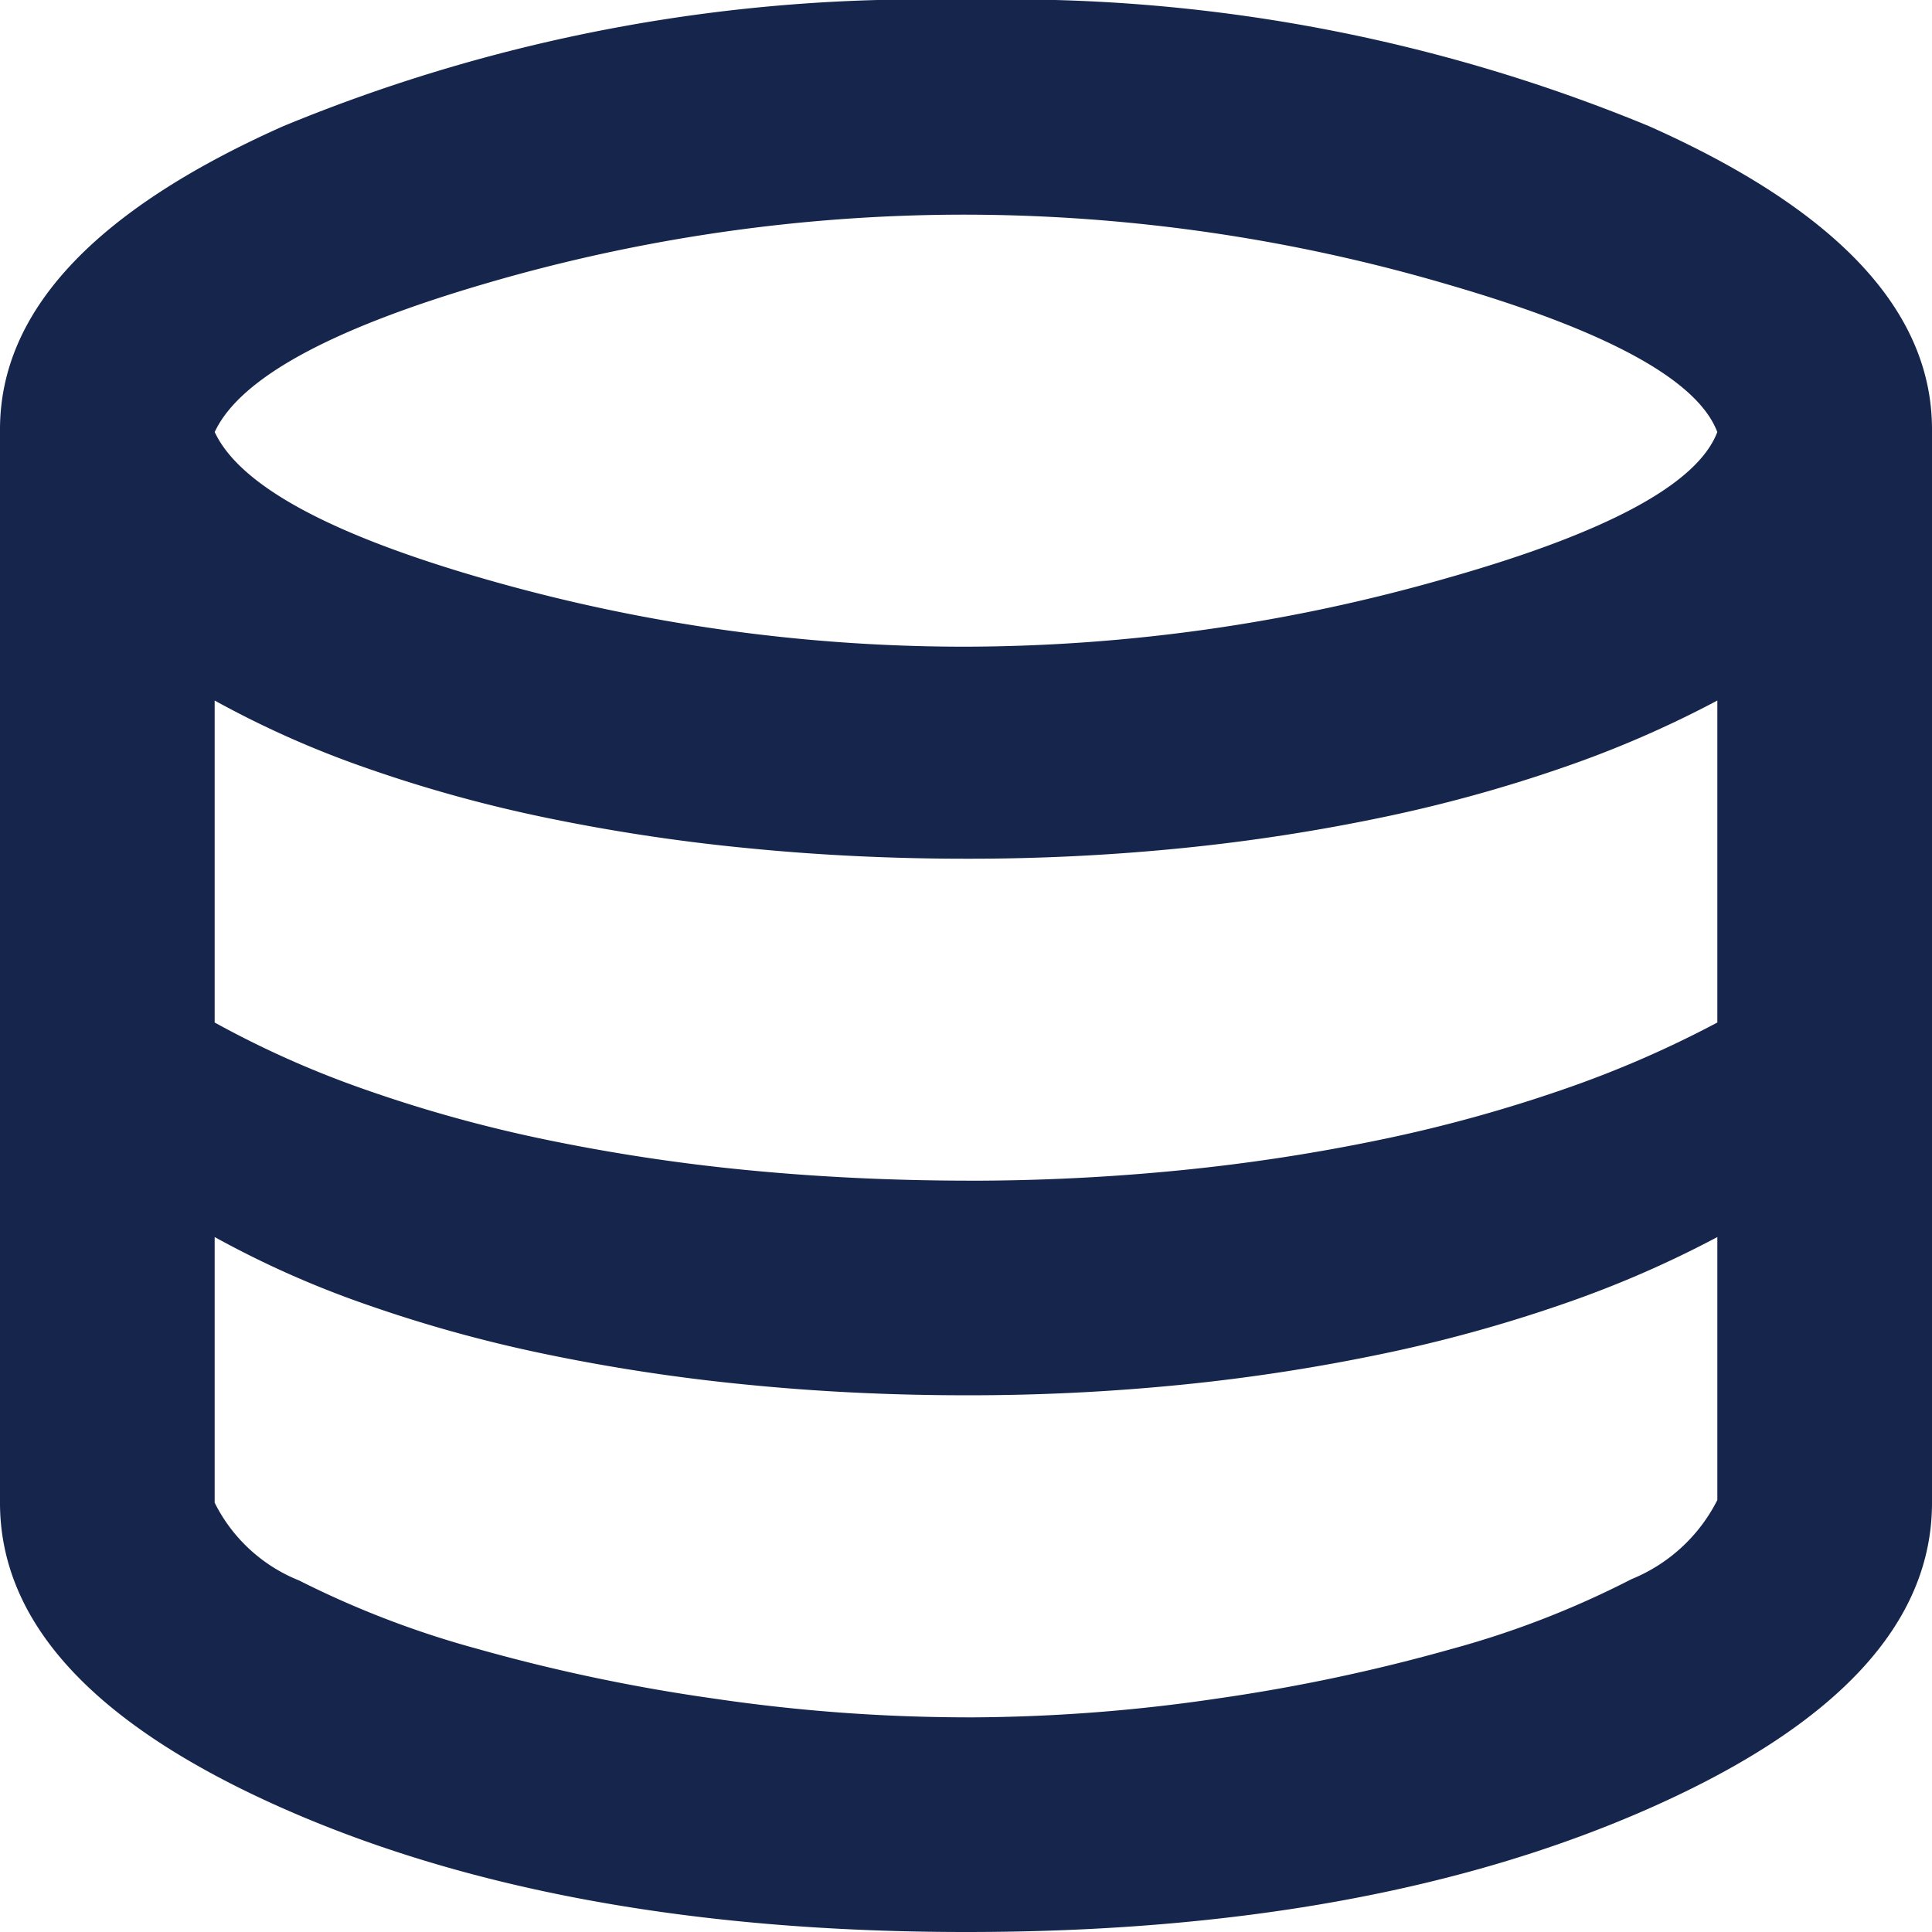
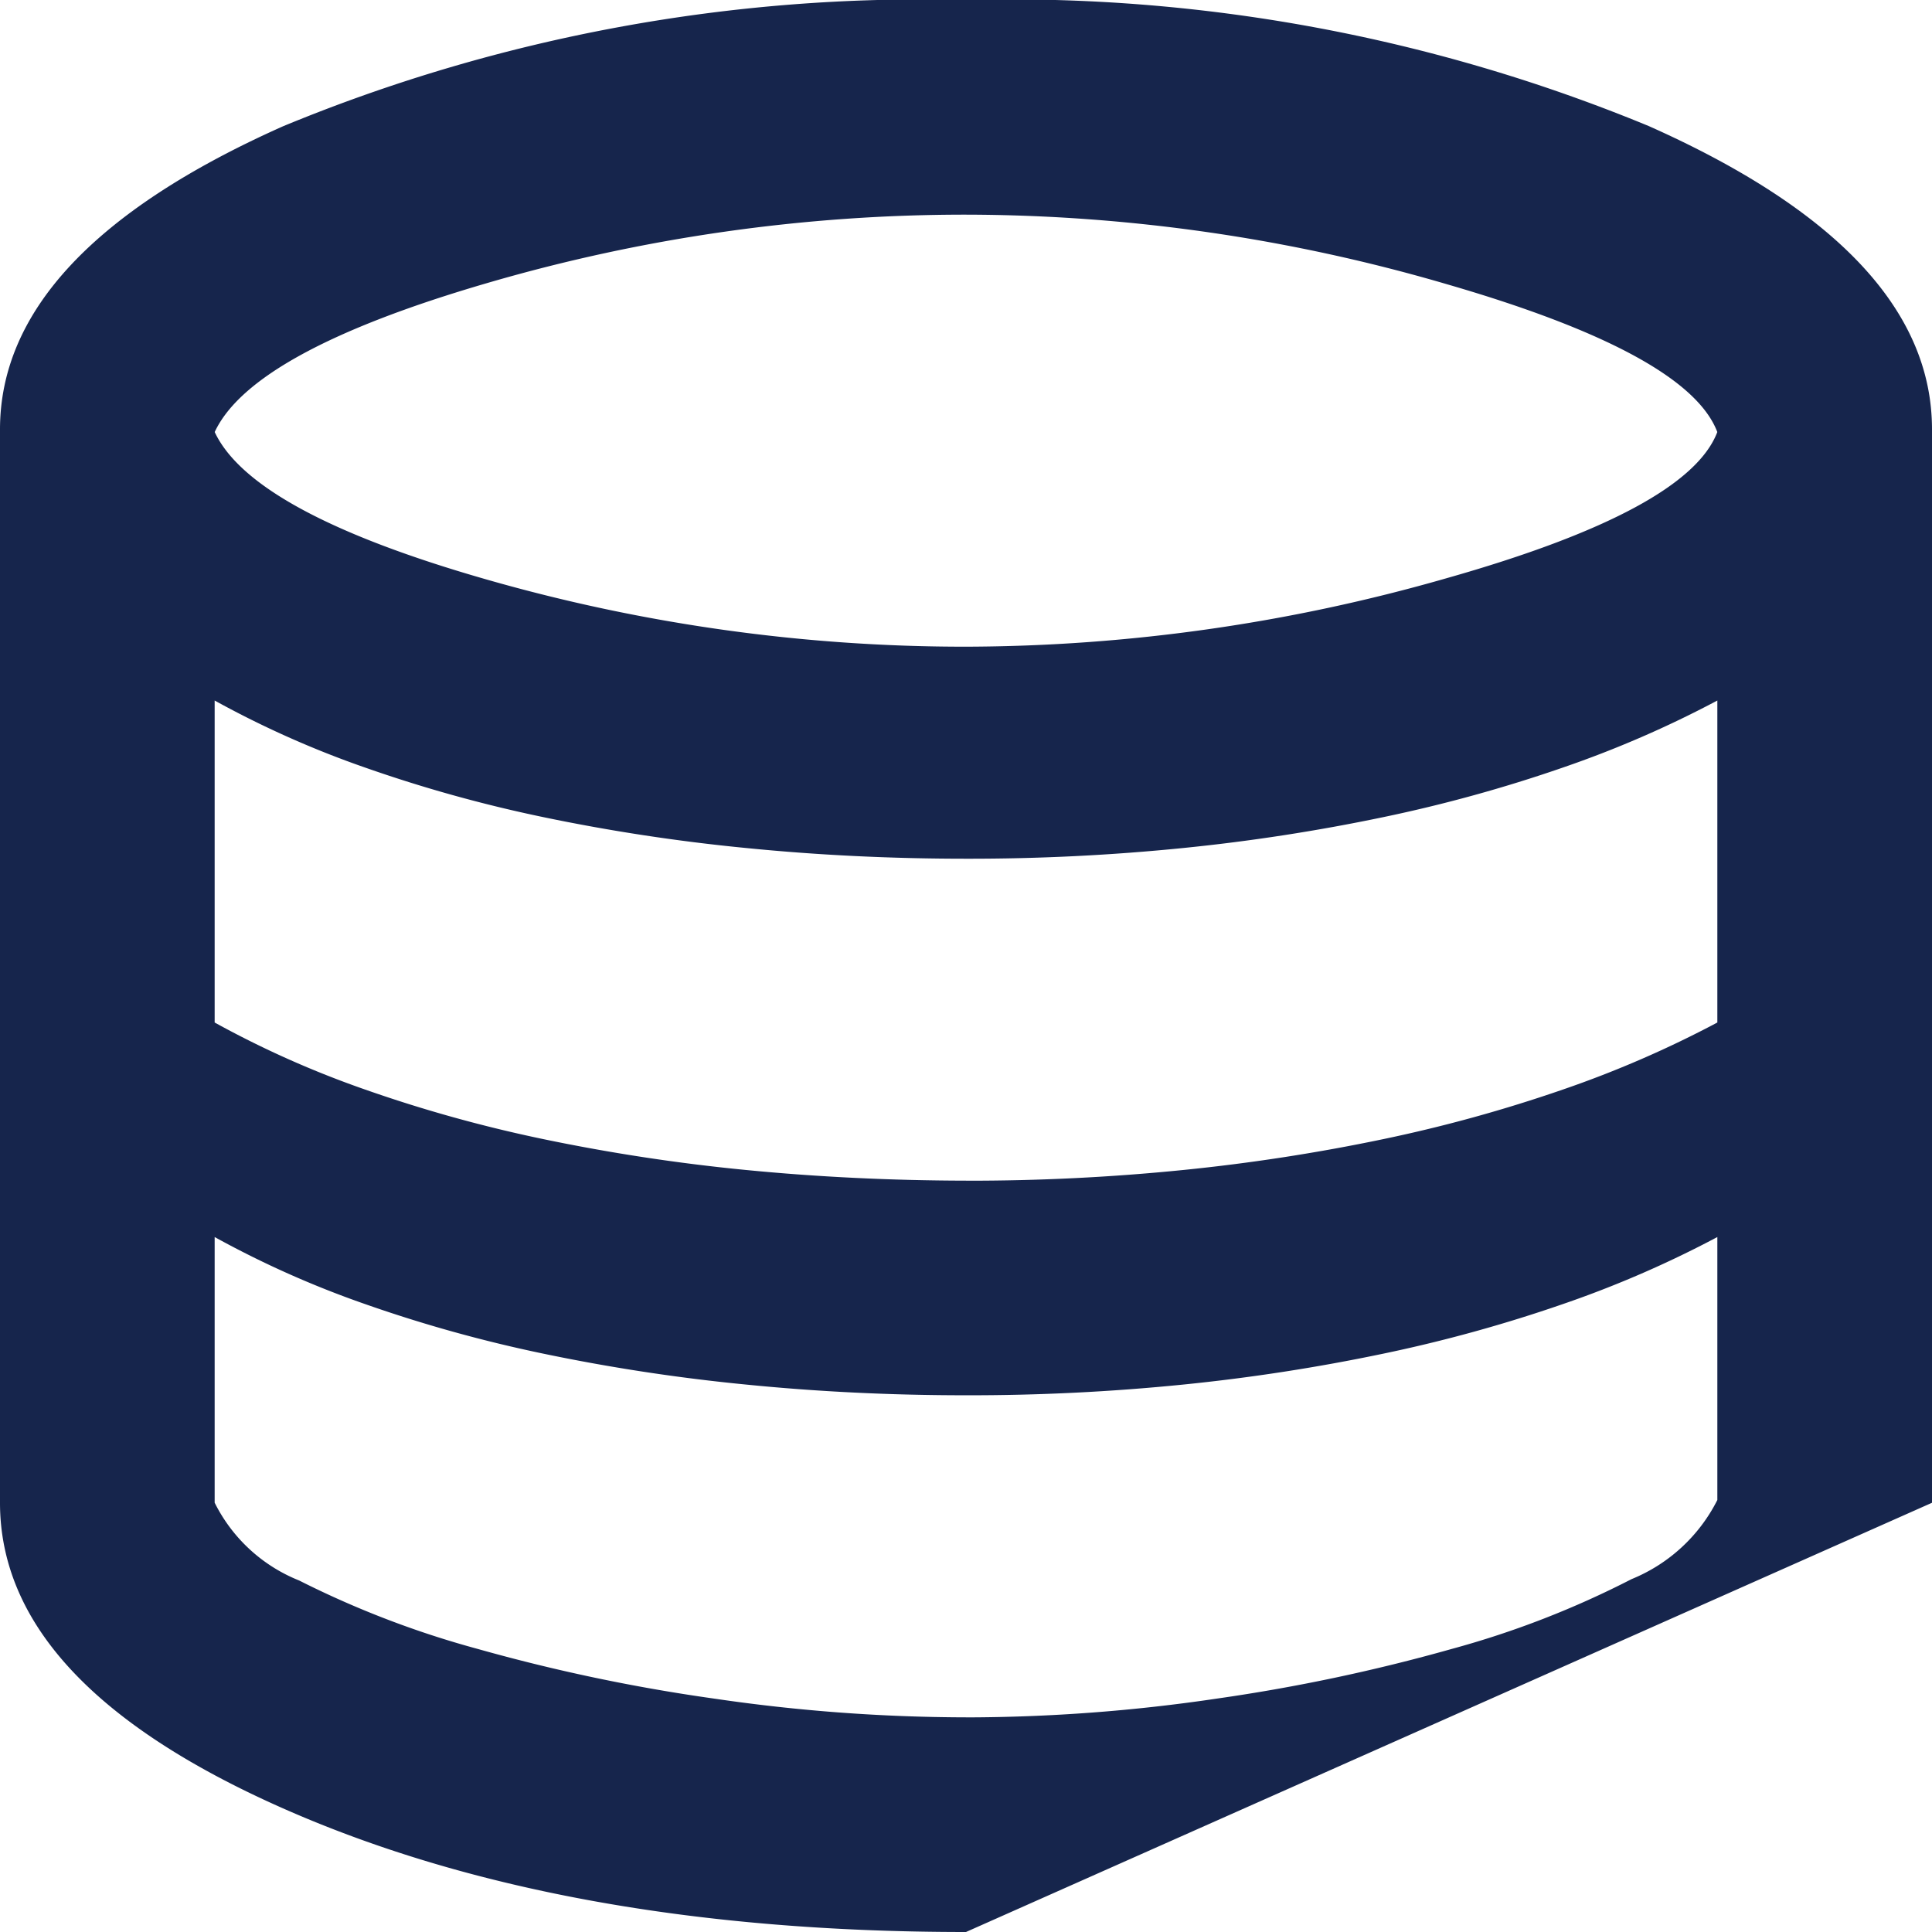
<svg xmlns="http://www.w3.org/2000/svg" width="46.154" height="46.154" viewBox="0 0 46.154 46.154">
-   <path id="database_24dp_FFFFFF_FILL0_wght400_GRAD0_opsz24" d="M143.077-793.846q-9.68,0-16.378-2.981T120-804.1v-25.641q0-4.23,6.763-7.243A39.928,39.928,0,0,1,143.077-840a39.928,39.928,0,0,1,16.314,3.013q6.763,3.012,6.763,7.243V-804.1q0,4.295-6.7,7.276T143.077-793.846Zm0-30.705a41.929,41.929,0,0,0,11.474-1.634q5.769-1.635,6.474-3.494-.705-1.859-6.442-3.526a41.067,41.067,0,0,0-11.506-1.667,40.694,40.694,0,0,0-11.442,1.635q-5.609,1.635-6.506,3.558.9,1.923,6.506,3.526A41.446,41.446,0,0,0,143.077-824.551Zm0,12.757a50.945,50.945,0,0,0,5.192-.256,45.6,45.6,0,0,0,4.776-.737,34.937,34.937,0,0,0,4.295-1.186,25.543,25.543,0,0,0,3.686-1.6v-7.692a25.557,25.557,0,0,1-3.686,1.6,34.894,34.894,0,0,1-4.295,1.186,45.605,45.605,0,0,1-4.776.737,50.84,50.84,0,0,1-5.192.256q-2.692,0-5.256-.256a45.163,45.163,0,0,1-4.84-.737,33.357,33.357,0,0,1-4.263-1.186,23.308,23.308,0,0,1-3.59-1.6v7.692a23.3,23.3,0,0,0,3.59,1.6,33.4,33.4,0,0,0,4.263,1.186,45.162,45.162,0,0,0,4.84.737Q140.385-811.8,143.077-811.795Zm0,12.821a41.1,41.1,0,0,0,5.994-.449,43.015,43.015,0,0,0,5.609-1.186,22.007,22.007,0,0,0,4.295-1.667,3.972,3.972,0,0,0,2.051-1.891v-6.282a25.5,25.5,0,0,1-3.686,1.6,34.851,34.851,0,0,1-4.295,1.186,45.571,45.571,0,0,1-4.776.738,50.91,50.91,0,0,1-5.192.256q-2.692,0-5.256-.256a45.129,45.129,0,0,1-4.84-.738,33.318,33.318,0,0,1-4.263-1.186,23.262,23.262,0,0,1-3.59-1.6v6.346a3.851,3.851,0,0,0,2.019,1.859,22.574,22.574,0,0,0,4.263,1.634,42.794,42.794,0,0,0,5.641,1.186A41.758,41.758,0,0,0,143.077-798.974Z" transform="translate(-120 840)" fill="#16254c" />
+   <path id="database_24dp_FFFFFF_FILL0_wght400_GRAD0_opsz24" d="M143.077-793.846q-9.68,0-16.378-2.981T120-804.1v-25.641q0-4.23,6.763-7.243A39.928,39.928,0,0,1,143.077-840a39.928,39.928,0,0,1,16.314,3.013q6.763,3.012,6.763,7.243V-804.1T143.077-793.846Zm0-30.705a41.929,41.929,0,0,0,11.474-1.634q5.769-1.635,6.474-3.494-.705-1.859-6.442-3.526a41.067,41.067,0,0,0-11.506-1.667,40.694,40.694,0,0,0-11.442,1.635q-5.609,1.635-6.506,3.558.9,1.923,6.506,3.526A41.446,41.446,0,0,0,143.077-824.551Zm0,12.757a50.945,50.945,0,0,0,5.192-.256,45.6,45.6,0,0,0,4.776-.737,34.937,34.937,0,0,0,4.295-1.186,25.543,25.543,0,0,0,3.686-1.6v-7.692a25.557,25.557,0,0,1-3.686,1.6,34.894,34.894,0,0,1-4.295,1.186,45.605,45.605,0,0,1-4.776.737,50.84,50.84,0,0,1-5.192.256q-2.692,0-5.256-.256a45.163,45.163,0,0,1-4.84-.737,33.357,33.357,0,0,1-4.263-1.186,23.308,23.308,0,0,1-3.59-1.6v7.692a23.3,23.3,0,0,0,3.59,1.6,33.4,33.4,0,0,0,4.263,1.186,45.162,45.162,0,0,0,4.84.737Q140.385-811.8,143.077-811.795Zm0,12.821a41.1,41.1,0,0,0,5.994-.449,43.015,43.015,0,0,0,5.609-1.186,22.007,22.007,0,0,0,4.295-1.667,3.972,3.972,0,0,0,2.051-1.891v-6.282a25.5,25.5,0,0,1-3.686,1.6,34.851,34.851,0,0,1-4.295,1.186,45.571,45.571,0,0,1-4.776.738,50.91,50.91,0,0,1-5.192.256q-2.692,0-5.256-.256a45.129,45.129,0,0,1-4.84-.738,33.318,33.318,0,0,1-4.263-1.186,23.262,23.262,0,0,1-3.59-1.6v6.346a3.851,3.851,0,0,0,2.019,1.859,22.574,22.574,0,0,0,4.263,1.634,42.794,42.794,0,0,0,5.641,1.186A41.758,41.758,0,0,0,143.077-798.974Z" transform="translate(-120 840)" fill="#16254c" />
</svg>